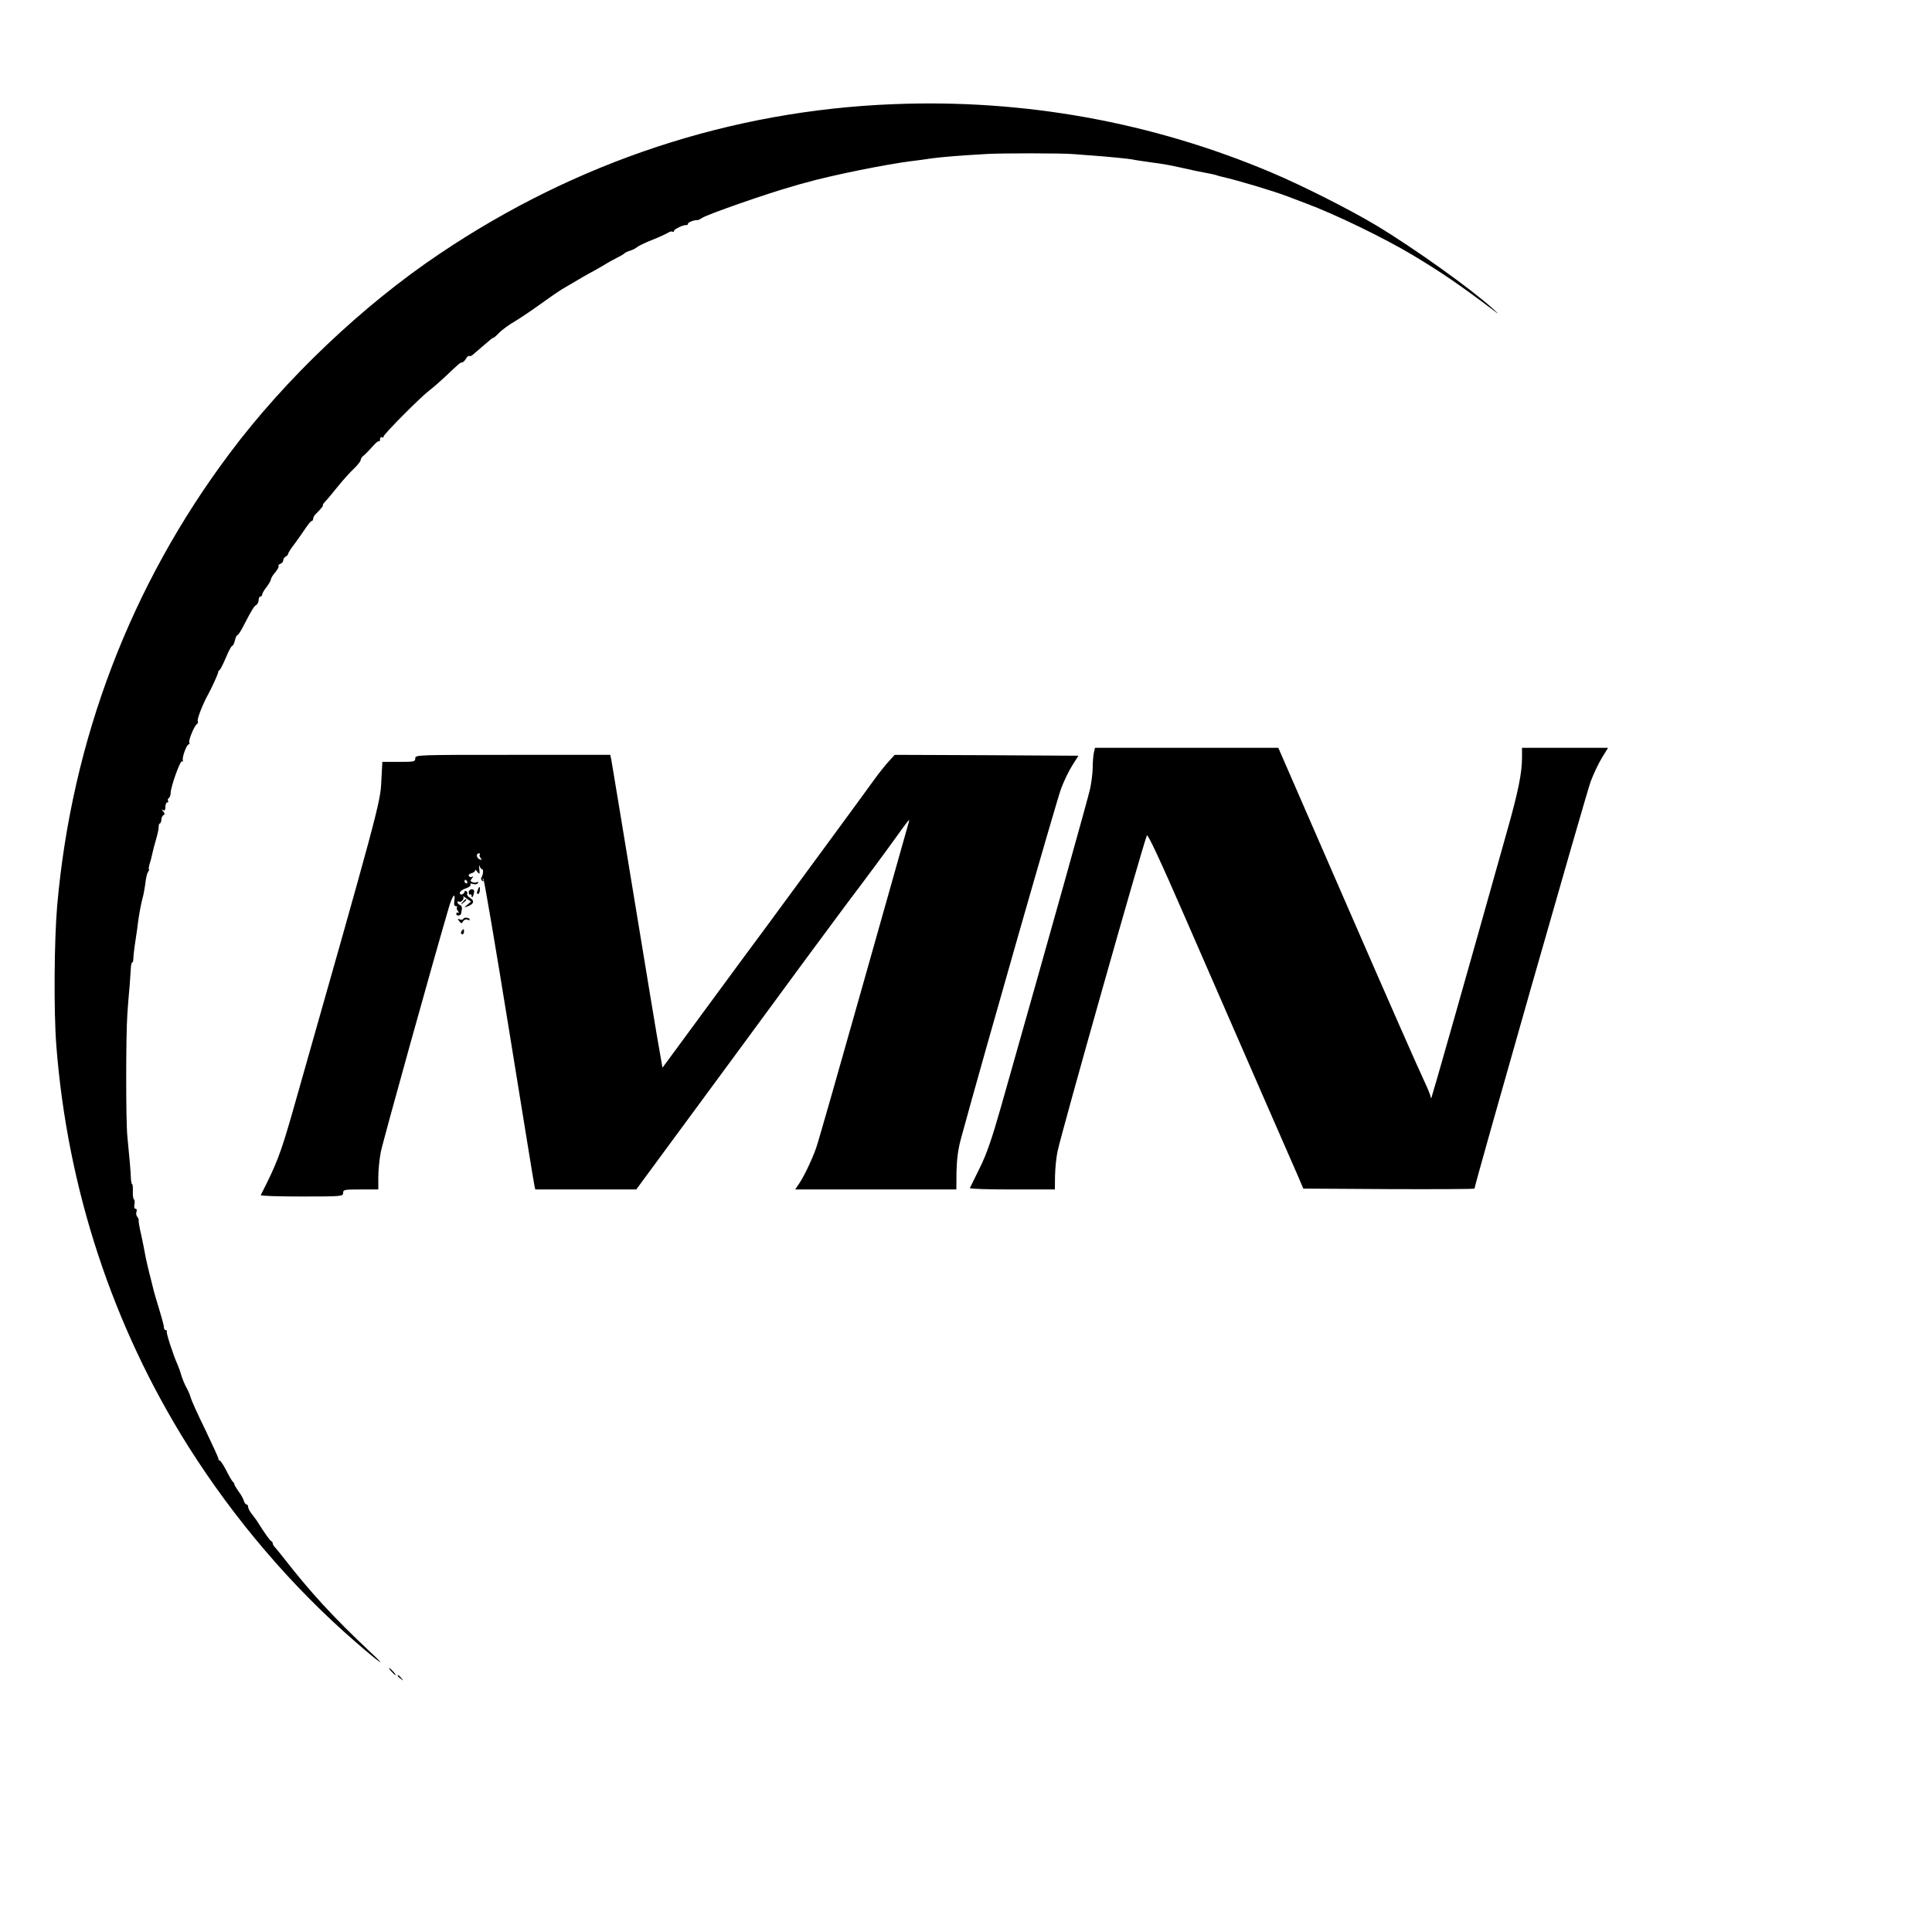
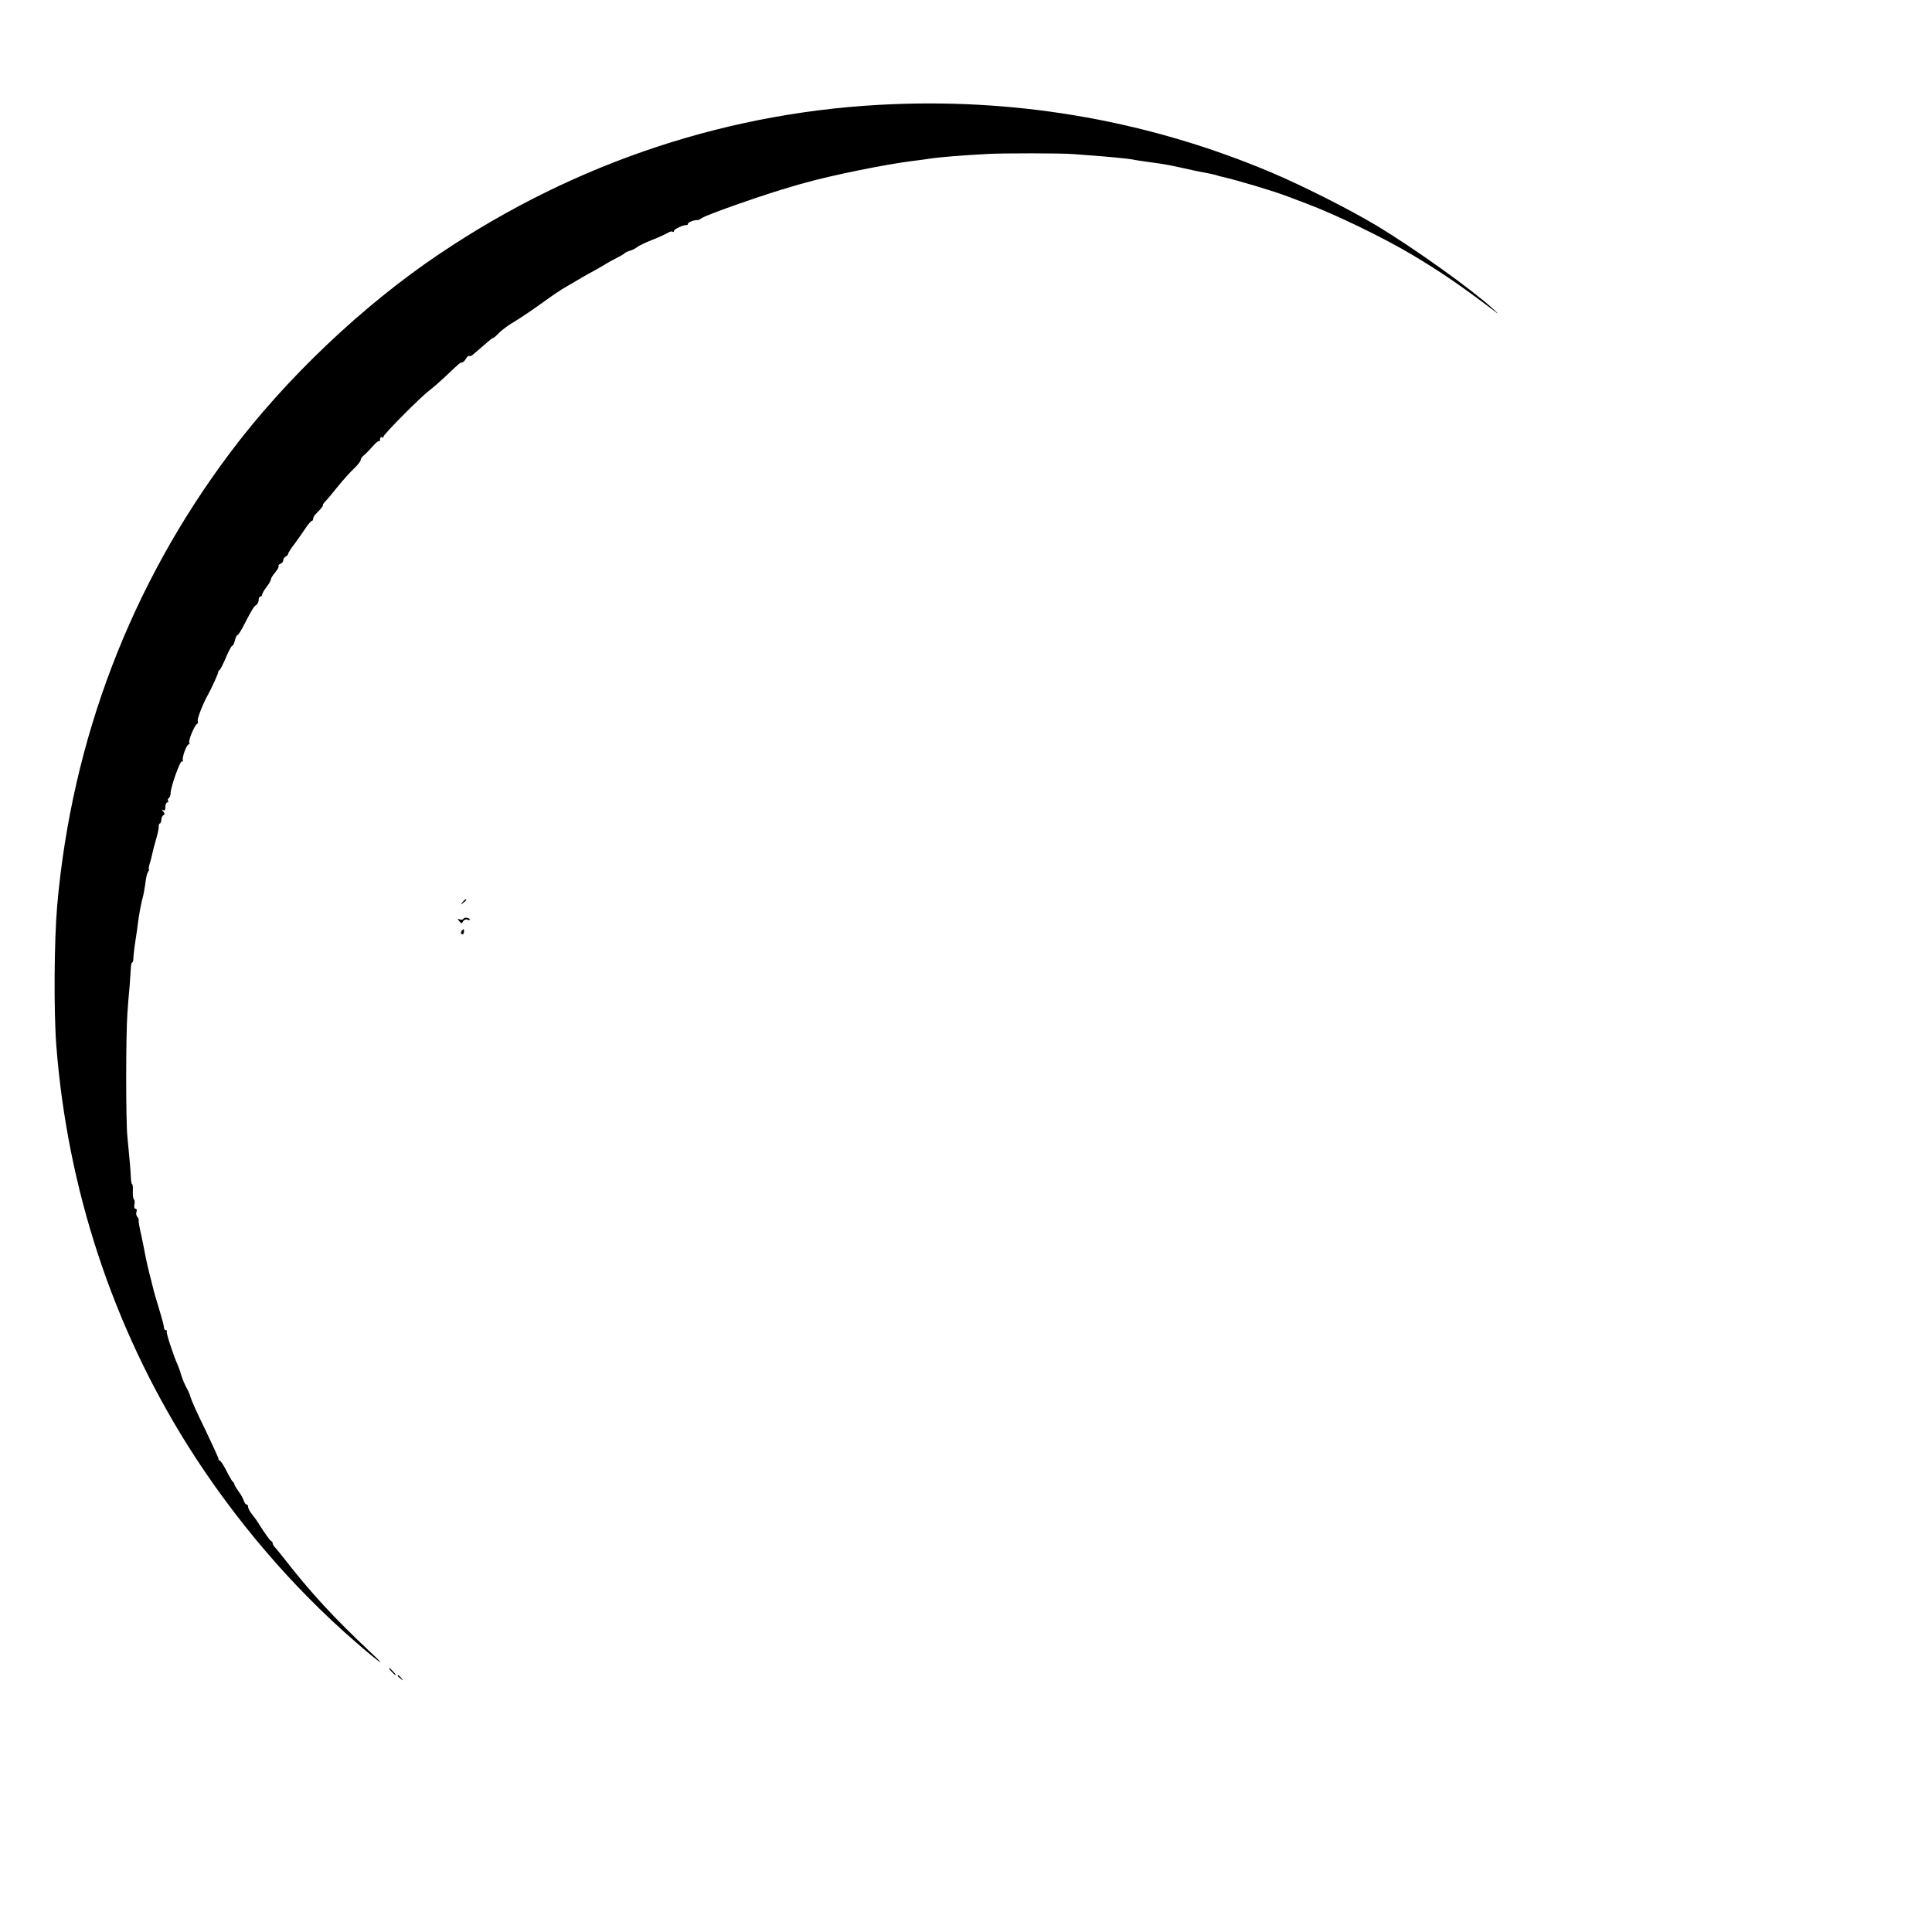
<svg xmlns="http://www.w3.org/2000/svg" version="1.0" width="1098pt" height="1098pt" viewBox="0 0 1098 1098" preserveAspectRatio="xMidYMid meet">
  <g transform="translate(0,1098) scale(0.1,-0.1)" fill="#000000" stroke="none">
    <path d="M5077 10388 c-919 -36 -1800 -326 -2578 -850 -436 -292 -878 -712 -1192 -1132 -564 -751 -899 -1630 -982 -2573 -17 -195 -20 -599 -5 -794 63 -815 320 -1596 750 -2279 262 -415 589 -798 950 -1111 139 -121 188 -154 90 -63 -215 202 -345 343 -505 549 -16 21 -36 44 -42 51 -7 7 -13 17 -13 22 0 6 -4 12 -9 14 -7 3 -38 46 -76 107 -5 9 -20 29 -32 44 -13 16 -23 35 -23 43 0 8 -4 14 -9 14 -5 0 -13 10 -16 23 -4 12 -17 36 -30 52 -12 17 -22 34 -23 39 0 5 -4 12 -9 15 -4 3 -21 32 -37 64 -16 31 -33 57 -38 57 -4 0 -7 3 -6 8 1 4 -33 78 -75 166 -43 87 -80 170 -84 185 -3 14 -14 39 -24 56 -9 16 -22 48 -29 70 -6 22 -16 49 -21 60 -23 50 -67 184 -61 189 3 3 1 6 -5 6 -5 0 -10 6 -11 13 -1 14 -3 25 -32 122 -12 39 -23 77 -25 85 -2 8 -9 35 -15 60 -19 73 -30 123 -36 155 -3 17 -12 64 -21 105 -10 41 -16 79 -15 84 2 4 -2 14 -8 21 -6 7 -8 20 -4 29 3 9 1 16 -5 16 -7 0 -10 10 -7 25 3 13 1 27 -3 29 -4 3 -7 23 -6 46 1 22 -1 40 -4 40 -3 0 -6 15 -7 33 -1 35 -8 118 -20 237 -9 85 -9 571 0 700 3 47 9 119 13 160 3 41 6 87 7 103 1 15 4 27 7 27 4 0 7 10 7 23 0 12 5 58 12 102 7 44 13 89 14 100 5 41 18 111 26 140 5 17 11 48 14 70 7 53 10 68 19 83 5 6 6 12 3 12 -2 0 0 15 5 33 6 17 12 43 15 57 3 14 12 50 21 80 9 30 16 63 15 73 0 9 3 17 6 17 4 0 9 10 9 22 1 13 7 24 13 26 7 3 7 9 -2 20 -10 12 -10 14 0 8 8 -5 12 1 12 18 0 14 5 26 11 26 5 0 8 4 4 9 -3 5 -1 12 5 16 5 3 10 16 10 29 0 34 55 187 64 179 4 -5 7 -1 5 7 -4 19 22 90 34 90 4 0 6 4 3 9 -7 11 28 96 43 106 6 3 8 11 5 17 -6 9 30 100 57 148 19 33 59 121 59 129 0 5 3 11 8 13 4 2 20 33 36 71 15 37 32 67 36 67 5 0 11 14 15 30 4 17 10 30 14 30 5 0 23 28 40 63 45 86 54 101 69 110 6 4 12 17 12 27 0 11 5 20 10 20 6 0 10 5 10 11 0 6 11 25 25 43 14 18 25 38 25 44 0 6 11 24 25 40 13 16 22 32 18 35 -3 4 2 9 11 13 9 3 16 12 16 20 0 7 6 17 14 21 8 4 14 12 14 16 0 5 17 32 39 60 21 29 49 69 63 90 14 20 28 37 33 37 4 0 7 6 7 13 0 7 8 20 18 29 24 24 44 48 37 48 -3 0 3 8 12 18 10 10 43 49 73 87 30 37 72 84 93 103 20 19 37 41 37 48 0 7 8 19 18 26 9 7 31 30 49 50 17 20 34 34 37 31 3 -4 6 1 6 11 0 9 5 14 10 11 6 -3 10 -2 10 4 0 13 212 226 260 262 20 15 60 50 90 78 84 80 86 81 96 81 5 0 15 9 22 21 7 12 16 19 19 16 3 -3 11 0 19 6 8 7 30 26 49 42 55 48 64 55 69 55 3 0 18 13 33 29 16 16 55 45 88 64 33 20 99 64 147 99 48 35 102 72 120 83 120 71 146 86 173 100 17 9 48 27 70 40 22 14 56 32 75 42 19 9 37 20 40 24 3 3 16 10 30 14 14 4 32 13 40 20 8 7 47 26 85 41 39 15 79 34 91 41 11 7 24 10 27 6 4 -3 7 -2 7 4 0 11 57 37 73 34 4 0 7 3 7 8 0 8 41 23 55 20 4 0 16 6 28 14 32 20 362 136 512 178 22 7 54 16 70 20 151 43 469 107 610 124 28 3 77 10 110 15 52 7 153 16 315 25 83 5 434 5 495 -1 33 -3 80 -6 105 -8 83 -6 205 -18 225 -22 11 -3 54 -9 95 -15 104 -14 102 -14 270 -51 25 -5 55 -11 67 -13 11 -2 30 -6 41 -9 11 -4 29 -9 39 -11 92 -21 295 -82 370 -111 38 -14 84 -32 103 -39 167 -62 448 -198 611 -296 163 -98 261 -165 459 -314 31 -24 30 -22 -5 10 -123 112 -447 344 -665 475 -147 88 -417 225 -595 300 -677 286 -1404 418 -2148 388z" />
-     <path d="M6216 6699 c-3 -17 -6 -55 -6 -83 0 -28 -7 -80 -14 -116 -12 -56 -223 -809 -507 -1810 -53 -186 -82 -270 -122 -350 -28 -58 -53 -108 -55 -112 -2 -5 106 -8 240 -8 l243 0 1 78 c1 43 7 105 14 137 21 104 480 1727 508 1797 5 11 77 -144 219 -470 353 -810 603 -1383 638 -1462 l32 -75 487 -3 c267 -1 486 0 486 3 0 21 637 2253 660 2313 16 43 45 104 64 135 l35 57 -245 0 -244 0 0 -57 c0 -85 -22 -194 -84 -413 -237 -845 -428 -1515 -431 -1519 -3 -2 -5 1 -5 8 0 6 -17 47 -37 90 -21 42 -216 485 -433 984 l-395 907 -521 0 -521 0 -7 -31z" />
-     <path d="M2360 6670 c0 -19 -7 -20 -94 -20 l-93 0 -6 -112 c-5 -119 -21 -177 -507 -1887 -65 -226 -87 -285 -178 -463 -2 -5 102 -8 232 -8 229 0 236 1 236 20 0 19 7 20 100 20 l100 0 0 69 c0 38 6 102 14 143 11 58 301 1099 387 1391 20 68 39 91 31 37 -3 -20 0 -30 9 -30 7 0 9 -3 6 -7 -4 -3 -1 -13 6 -21 6 -9 7 -13 1 -9 -6 3 -11 0 -11 -7 0 -14 26 -11 28 3 0 3 2 14 4 24 2 10 -3 21 -11 24 -8 3 -14 9 -14 15 0 5 4 7 9 4 12 -8 33 19 23 29 -4 5 5 0 19 -11 l26 -18 -21 -18 c-21 -18 -21 -18 7 -7 32 14 34 30 7 47 -12 7 -18 17 -15 22 3 5 1 11 -5 15 -5 3 -10 2 -10 -3 0 -6 -6 -12 -13 -15 -8 -3 -14 1 -14 9 0 7 15 19 34 25 18 6 30 15 27 21 -4 6 1 8 14 4 12 -4 23 -2 28 5 4 7 3 9 -4 6 -5 -4 -17 -4 -26 -1 -14 5 -14 9 -4 22 9 11 9 13 1 9 -6 -4 -15 -2 -18 4 -4 6 2 13 14 16 12 3 21 10 21 16 0 6 6 3 13 -8 13 -16 14 -15 11 16 -2 19 -1 26 2 17 3 -10 9 -18 14 -18 9 0 6 -32 -5 -49 -3 -5 0 -13 6 -17 8 -5 9 -3 4 7 -5 9 -5 10 2 4 5 -5 71 -395 147 -865 76 -470 140 -865 143 -877 l5 -23 287 0 287 0 550 747 c302 412 590 802 639 867 142 188 220 294 292 394 65 91 76 104 68 80 -2 -7 -117 -413 -255 -903 -138 -489 -260 -917 -272 -950 -25 -70 -72 -168 -100 -207 l-19 -28 458 0 458 0 1 103 c2 74 9 127 27 192 126 463 545 1927 568 1985 16 42 44 100 63 130 l35 55 -522 3 -522 2 -35 -38 c-19 -21 -56 -67 -81 -102 -47 -66 -419 -572 -605 -825 -93 -125 -148 -200 -343 -465 -59 -80 -175 -238 -225 -306 l-31 -42 -17 97 c-10 53 -74 440 -143 861 -69 421 -128 777 -131 793 l-6 27 -554 0 c-547 0 -554 0 -554 -20z m367 -547 c-4 -3 -2 -12 5 -20 8 -11 7 -12 -6 -7 -18 7 -22 34 -4 34 6 0 8 -3 5 -7z m-72 -153 c3 -5 1 -10 -4 -10 -6 0 -11 5 -11 10 0 6 2 10 4 10 3 0 8 -4 11 -10z" />
-     <path d="M2716 5924 c-8 -20 -8 -24 2 -24 4 0 8 9 9 20 2 24 -3 26 -11 4z" />
-     <path d="M2664 5909 c0 -10 4 -15 8 -13 4 3 8 0 8 -7 0 -18 10 -5 14 18 3 12 -2 19 -13 19 -9 0 -17 -8 -17 -17z" />
    <path d="M2629 5853 c-13 -16 -12 -17 4 -4 9 7 17 15 17 17 0 8 -8 3 -21 -13z" />
    <path d="M2634 5759 c-3 -6 -13 -8 -21 -4 -13 5 -14 3 -3 -10 12 -15 14 -15 22 -1 5 8 15 13 23 10 8 -4 15 -4 15 -1 0 11 -30 16 -36 6z" />
    <path d="M2627 5693 c-10 -9 -9 -23 1 -23 5 0 9 7 9 15 0 17 -1 18 -10 8z" />
    <path d="M2225 1480 c10 -11 20 -20 23 -20 3 0 -3 9 -13 20 -10 11 -20 20 -23 20 -3 0 3 -9 13 -20z" />
    <path d="M2260 1456 c0 -2 8 -10 18 -17 15 -13 16 -12 3 4 -13 16 -21 21 -21 13z" />
  </g>
</svg>